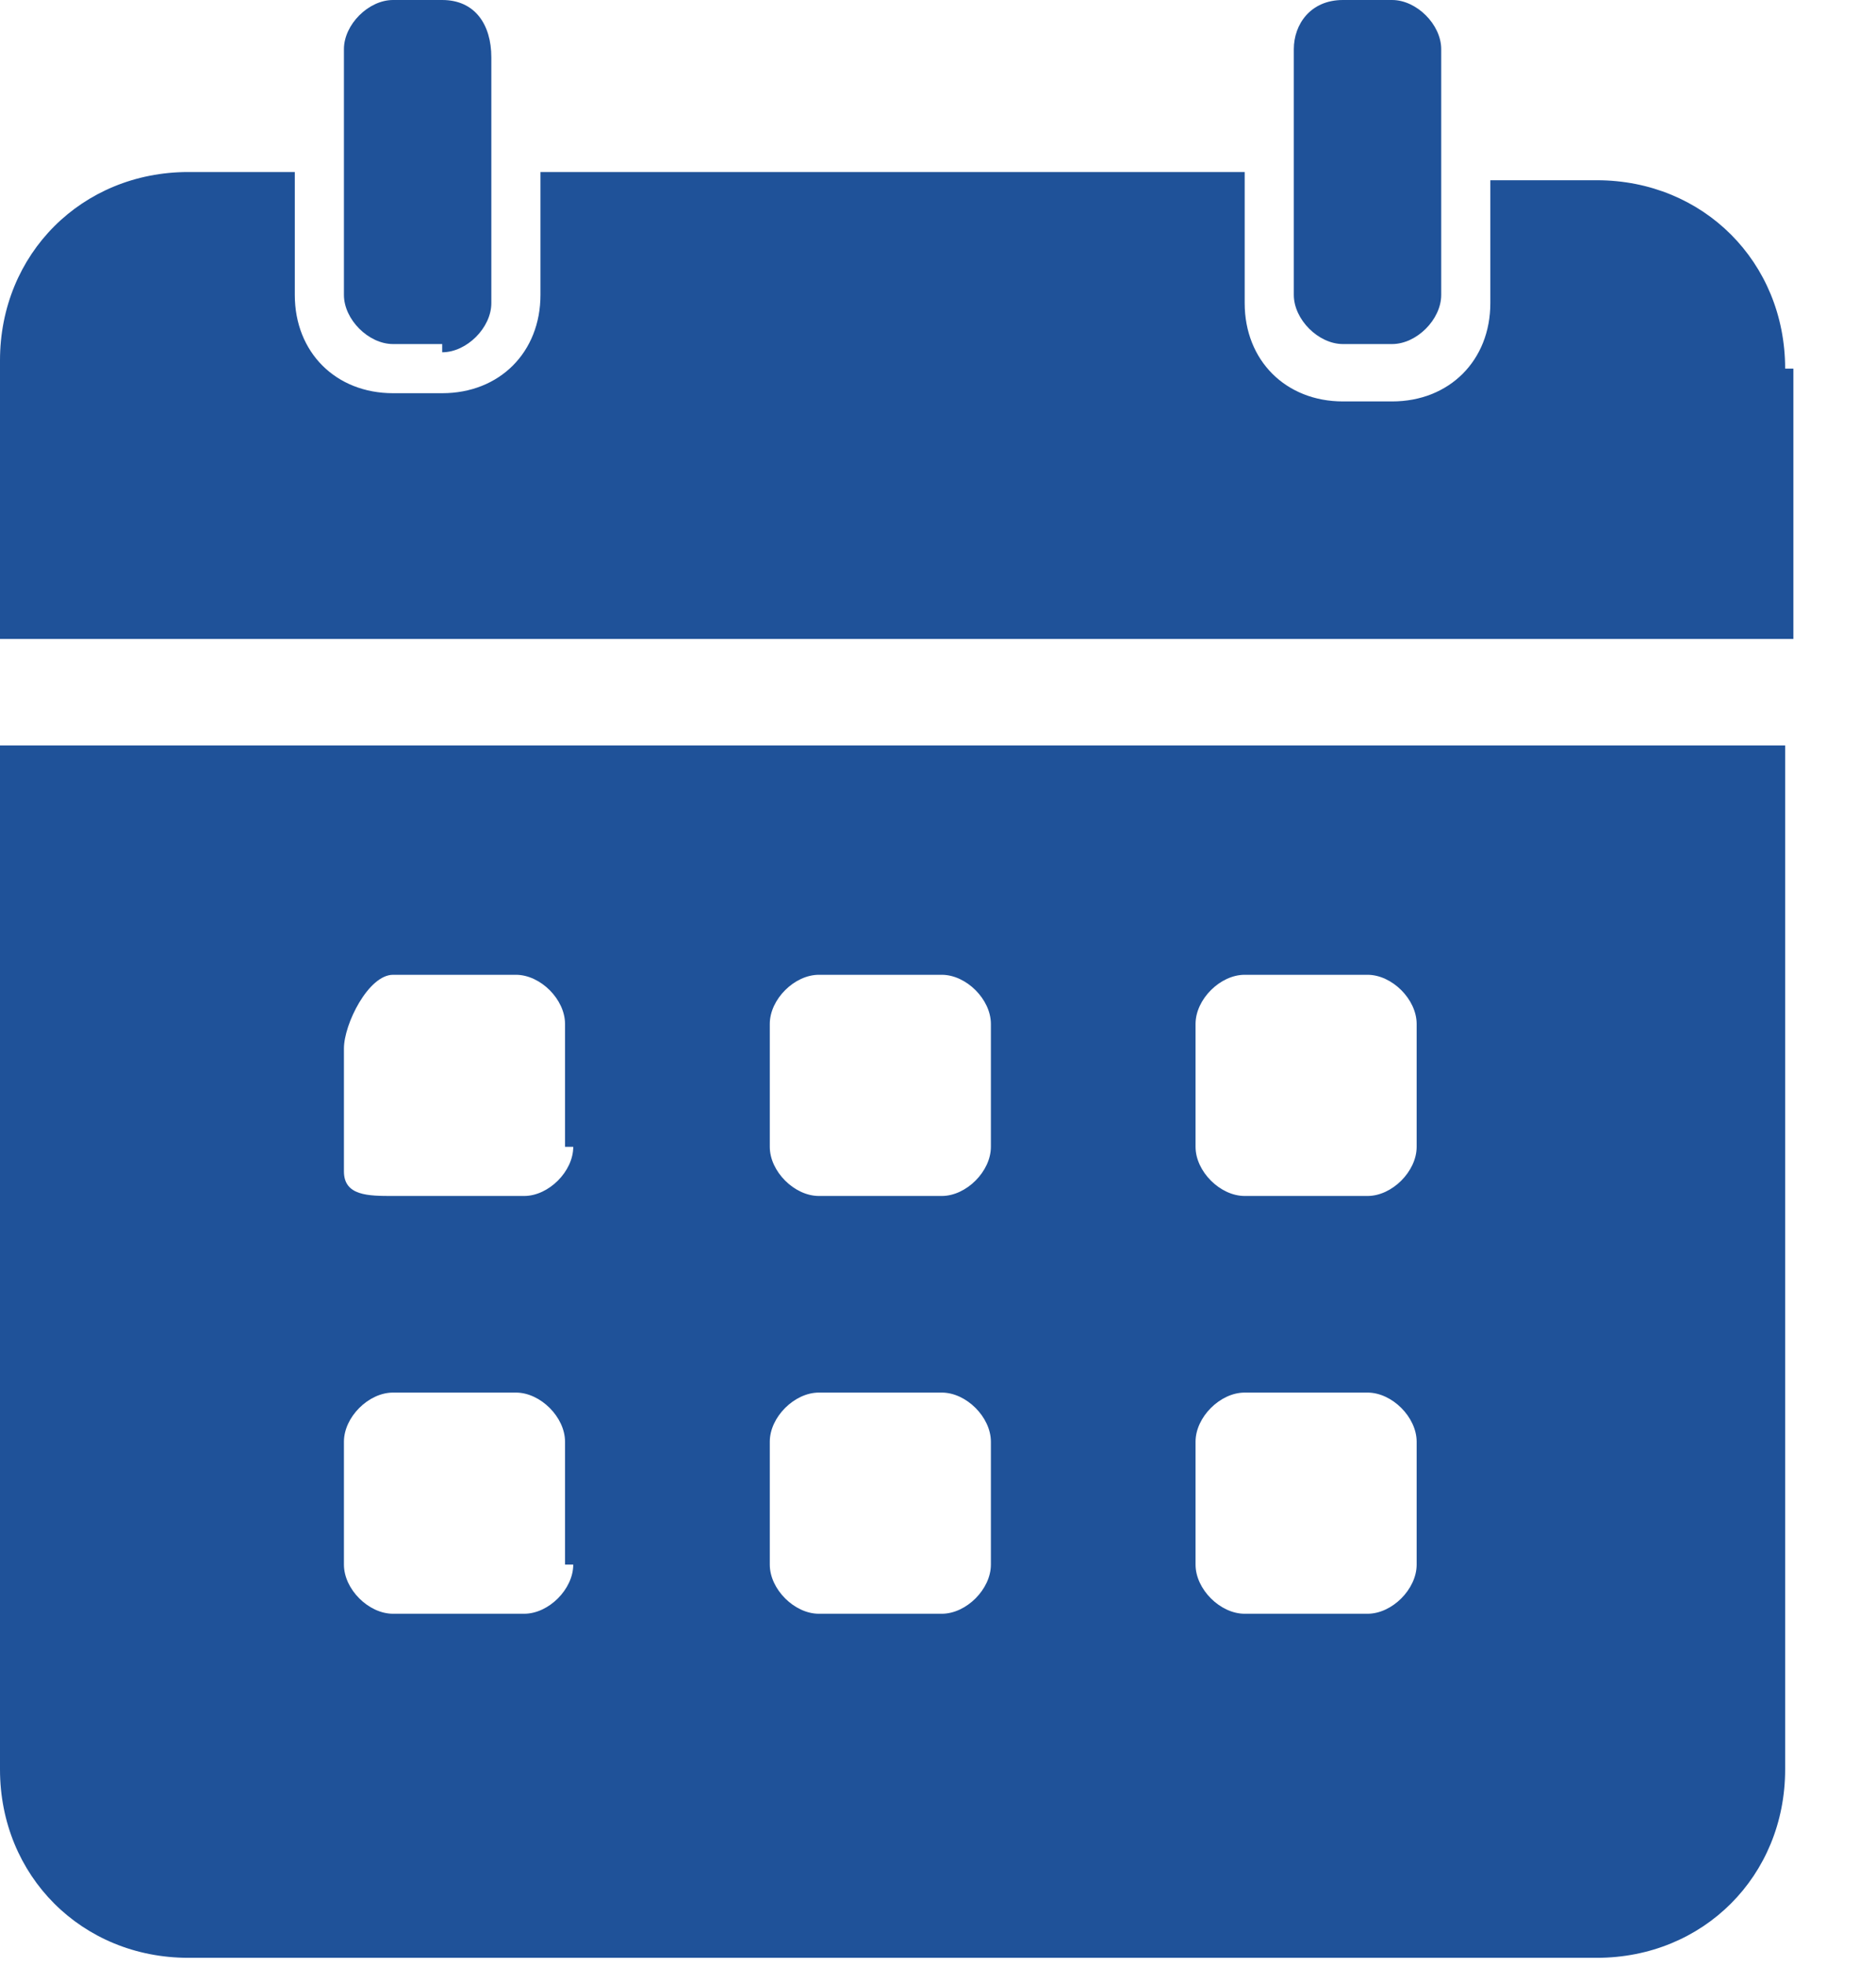
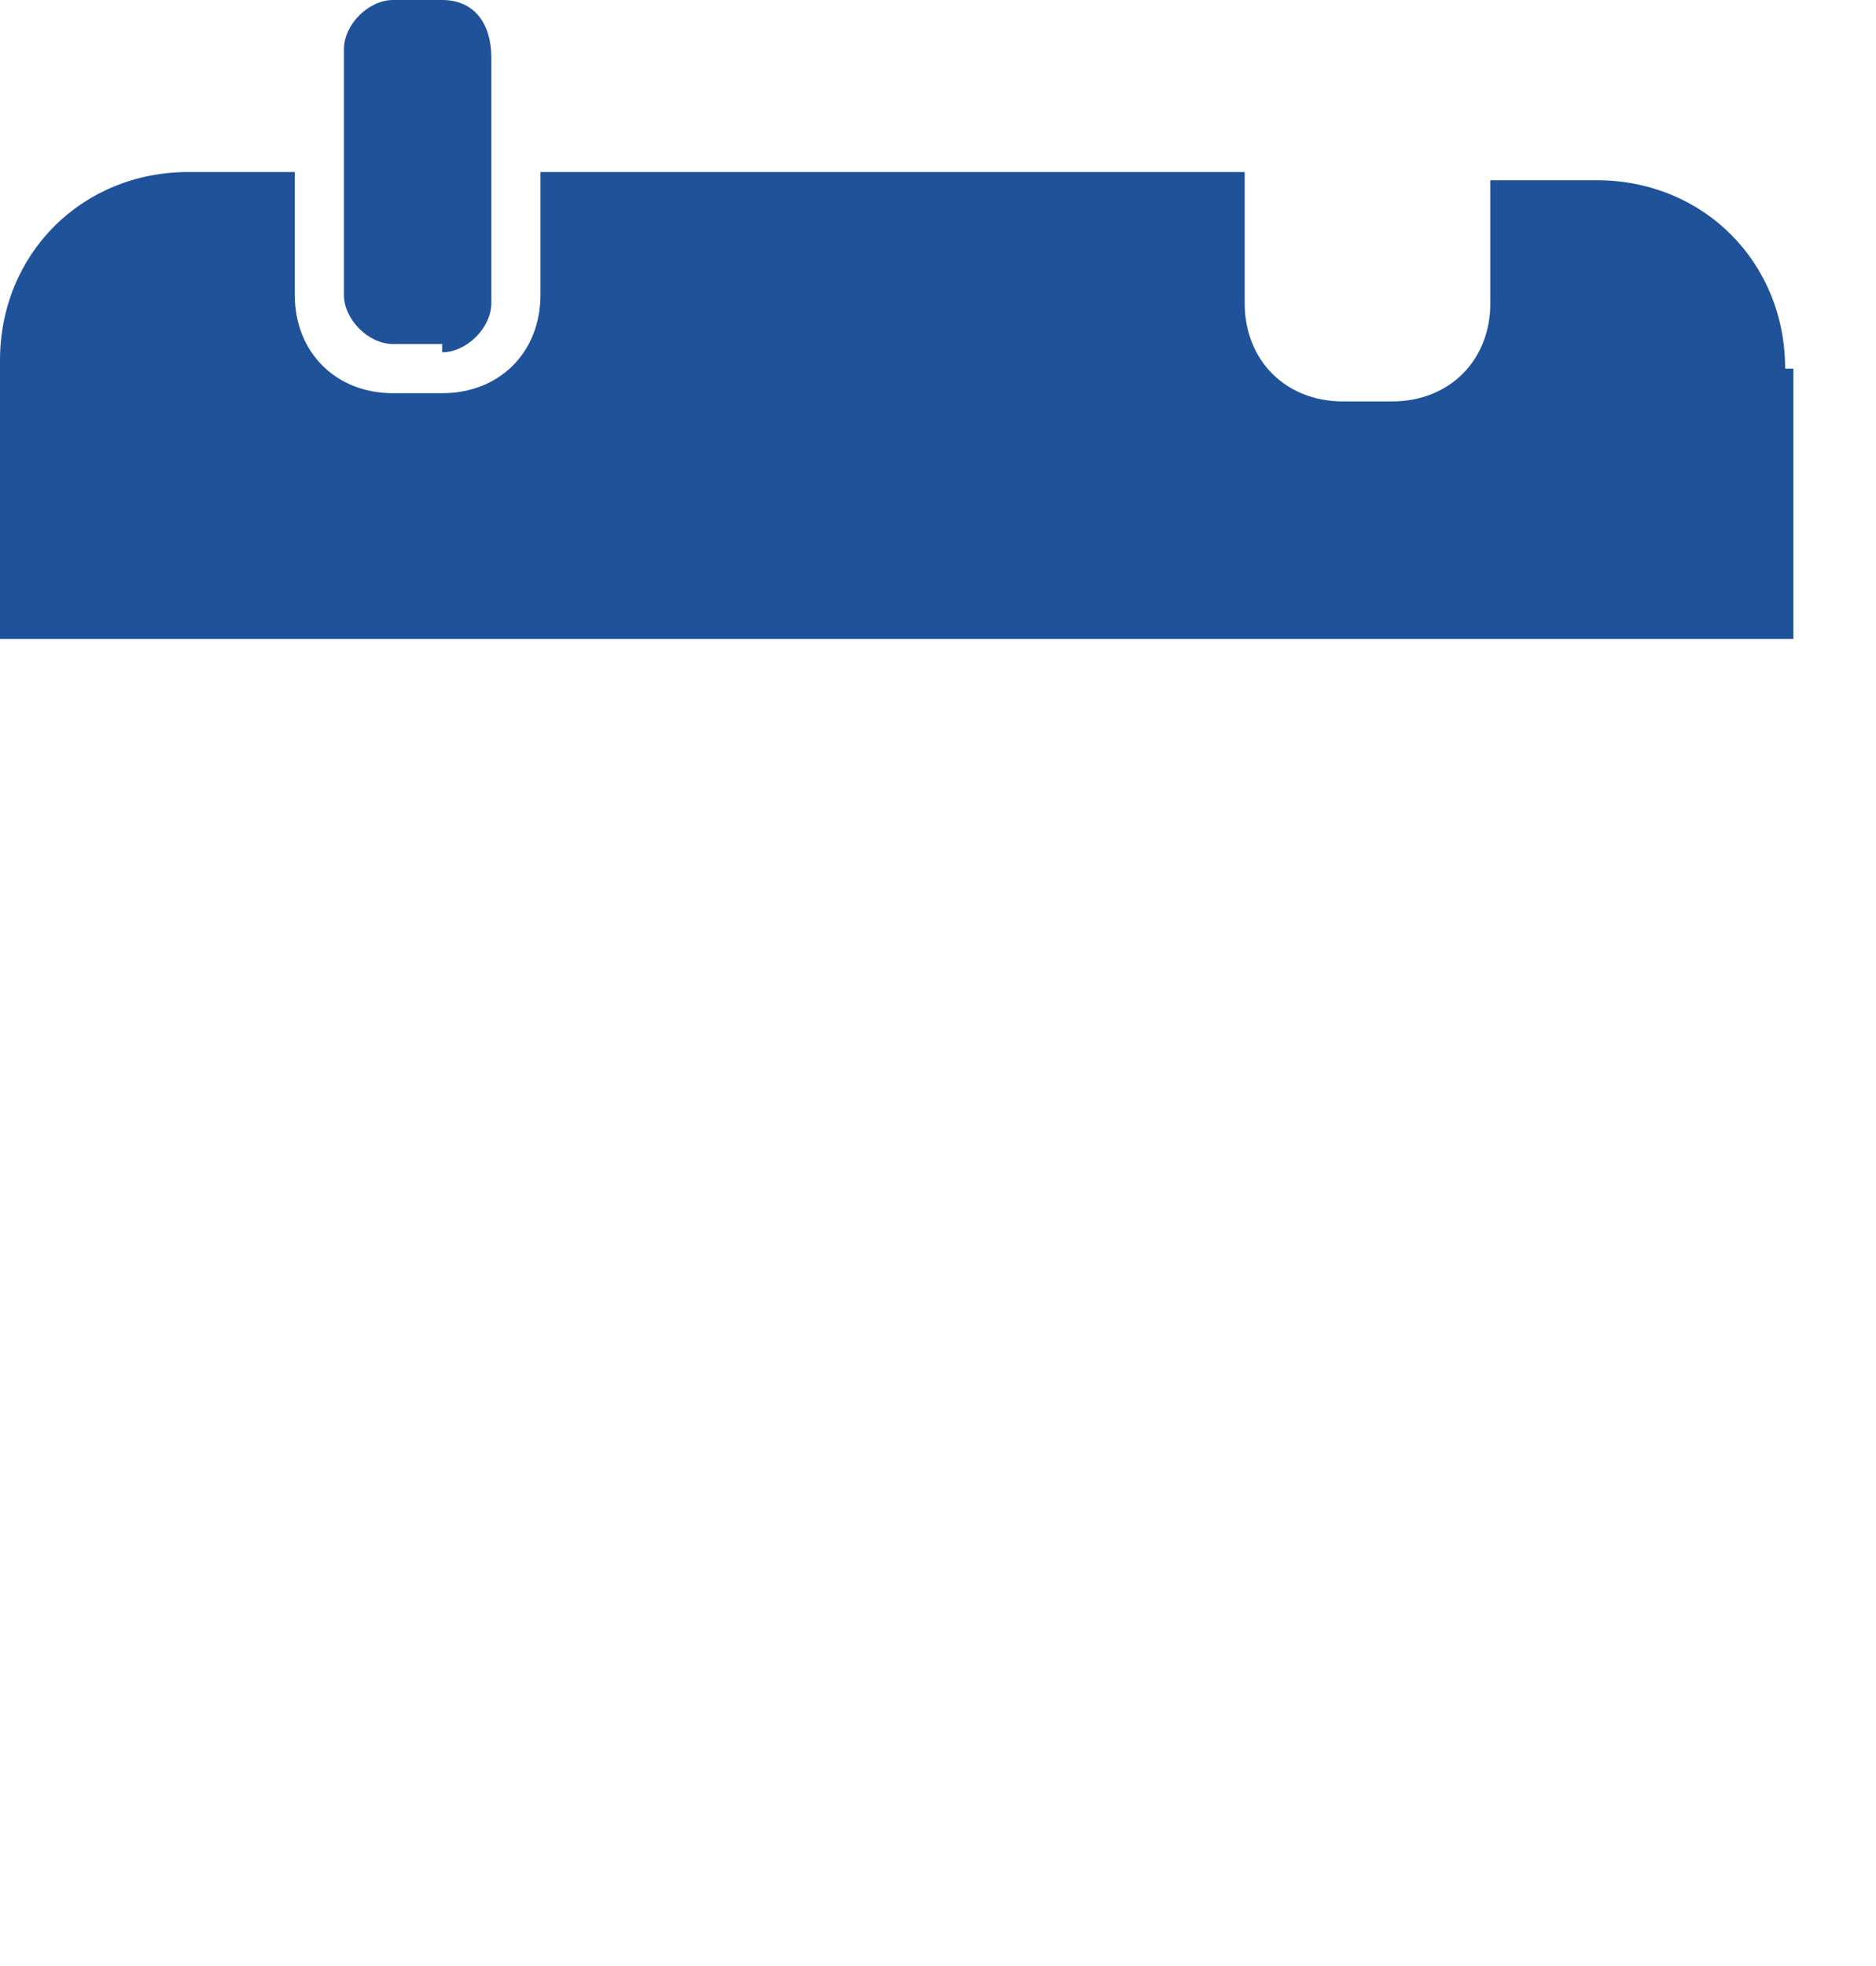
<svg xmlns="http://www.w3.org/2000/svg" width="21" height="22" viewBox="0 0 21 22" fill="none">
-   <path d="M19.983 8.342H0V19.8C0 20.992 0.917 21.908 2.108 21.908H17.875C19.067 21.908 19.983 20.992 19.983 19.8V8.342ZM6.417 17.508C6.417 17.783 6.142 18.058 5.867 18.058H4.4C4.125 18.058 3.85 17.783 3.85 17.508V16.133C3.85 15.858 4.125 15.583 4.4 15.583H5.775C6.05 15.583 6.325 15.858 6.325 16.133V17.508H6.417ZM6.417 12.833C6.417 13.108 6.142 13.383 5.867 13.383H4.4C4.125 13.383 3.85 13.383 3.85 13.108V11.733C3.85 11.458 4.125 10.908 4.4 10.908H5.775C6.05 10.908 6.325 11.183 6.325 11.458V12.833H6.417ZM11.092 17.508C11.092 17.783 10.817 18.058 10.542 18.058H9.167C8.892 18.058 8.617 17.783 8.617 17.508V16.133C8.617 15.858 8.892 15.583 9.167 15.583H10.542C10.817 15.583 11.092 15.858 11.092 16.133V17.508ZM11.092 12.833C11.092 13.108 10.817 13.383 10.542 13.383H9.167C8.892 13.383 8.617 13.108 8.617 12.833V11.458C8.617 11.183 8.892 10.908 9.167 10.908H10.542C10.817 10.908 11.092 11.183 11.092 11.458V12.833ZM15.858 17.508C15.858 17.783 15.583 18.058 15.308 18.058H13.933C13.658 18.058 13.383 17.783 13.383 17.508V16.133C13.383 15.858 13.658 15.583 13.933 15.583H15.308C15.583 15.583 15.858 15.858 15.858 16.133V17.508ZM15.858 12.833C15.858 13.108 15.583 13.383 15.308 13.383H13.933C13.658 13.383 13.383 13.108 13.383 12.833V11.458C13.383 11.183 13.658 10.908 13.933 10.908H15.308C15.583 10.908 15.858 11.183 15.858 11.458V12.833Z" fill="#1F5299" />
  <path d="M19.983 4.125C19.983 2.933 19.067 2.017 17.875 2.017H16.683V3.392C16.683 4.033 16.225 4.492 15.583 4.492H15.033C14.392 4.492 13.933 4.033 13.933 3.392V1.925H6.05V3.3C6.05 3.942 5.592 4.4 4.95 4.4H4.4C3.758 4.4 3.3 3.942 3.3 3.3V1.925H2.108C0.917 1.925 0 2.842 0 4.033V7.15H20.075V4.125H19.983Z" fill="#1F5299" />
-   <path d="M14.483 0.55V3.3C14.483 3.575 14.758 3.85 15.033 3.85H15.583C15.858 3.85 16.133 3.575 16.133 3.3V0.55C16.133 0.275 15.858 0 15.583 0H15.033C14.667 0 14.483 0.275 14.483 0.55Z" fill="#1F5299" />
  <path d="M4.95 3.942C5.225 3.942 5.5 3.667 5.5 3.392V0.642C5.5 0.275 5.317 0 4.95 0H4.4C4.125 0 3.85 0.275 3.85 0.55V3.3C3.85 3.575 4.125 3.85 4.4 3.85H4.95V3.942Z" fill="#1F5299" />
</svg>